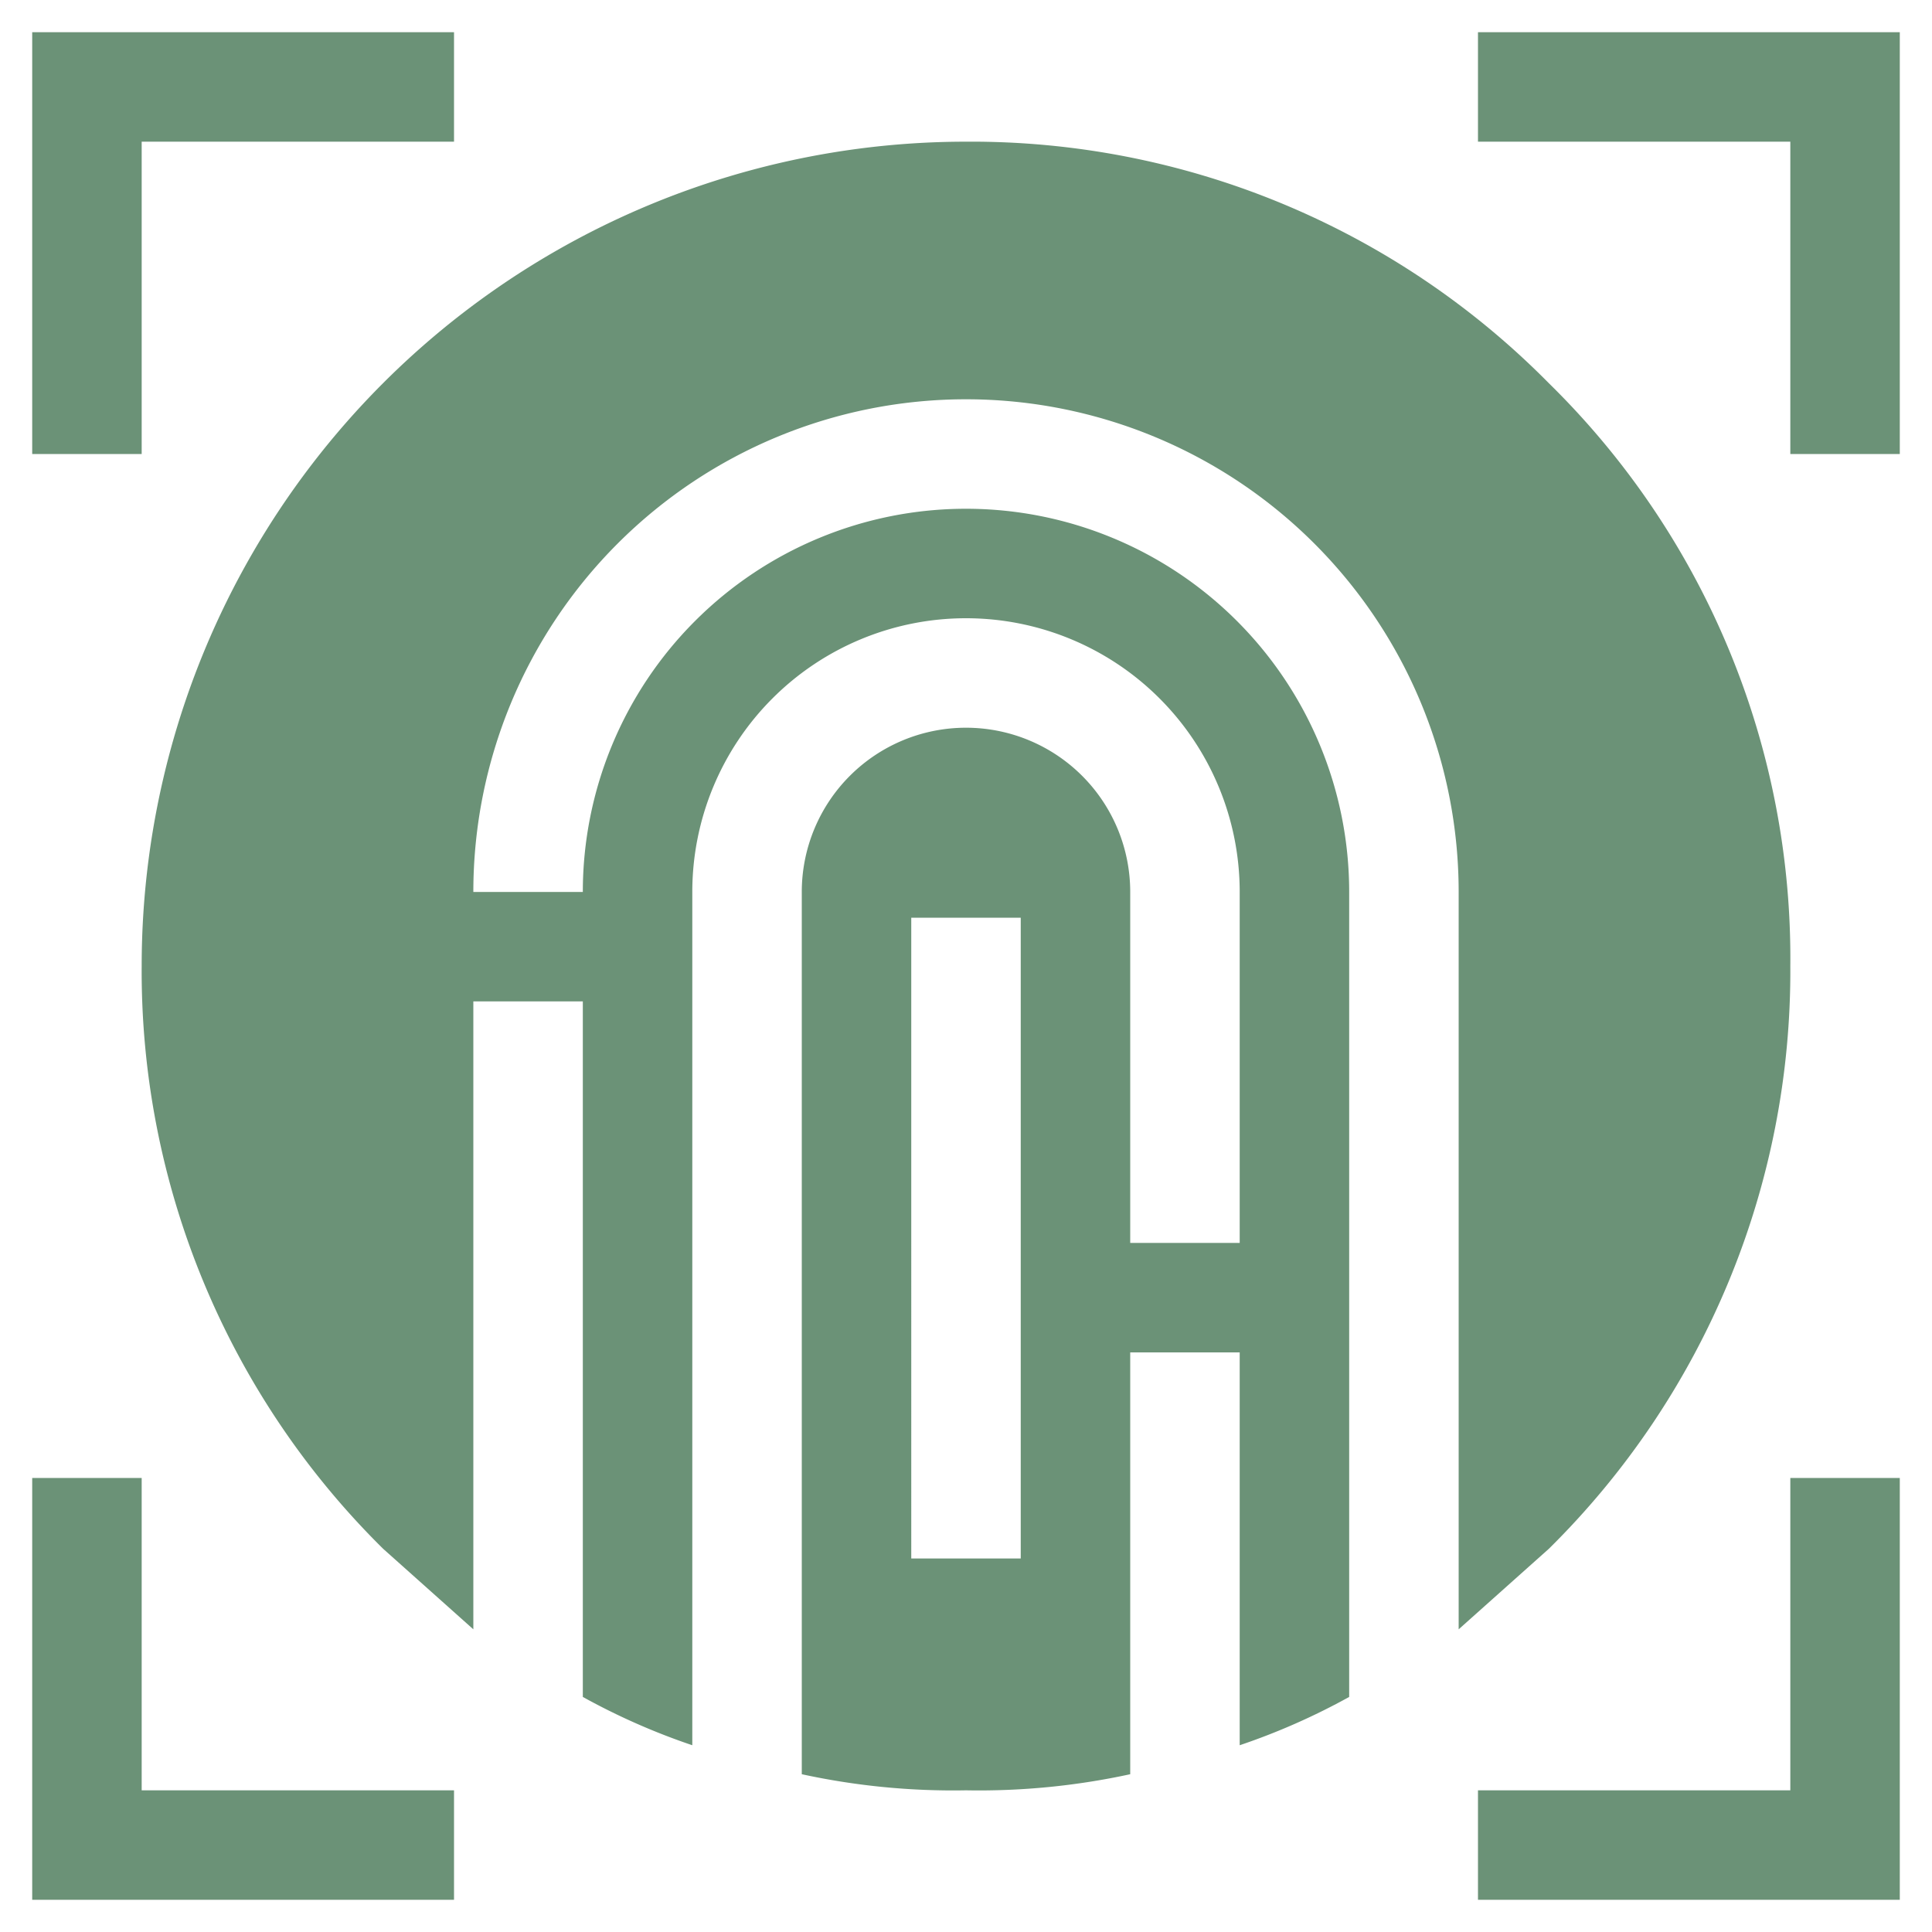
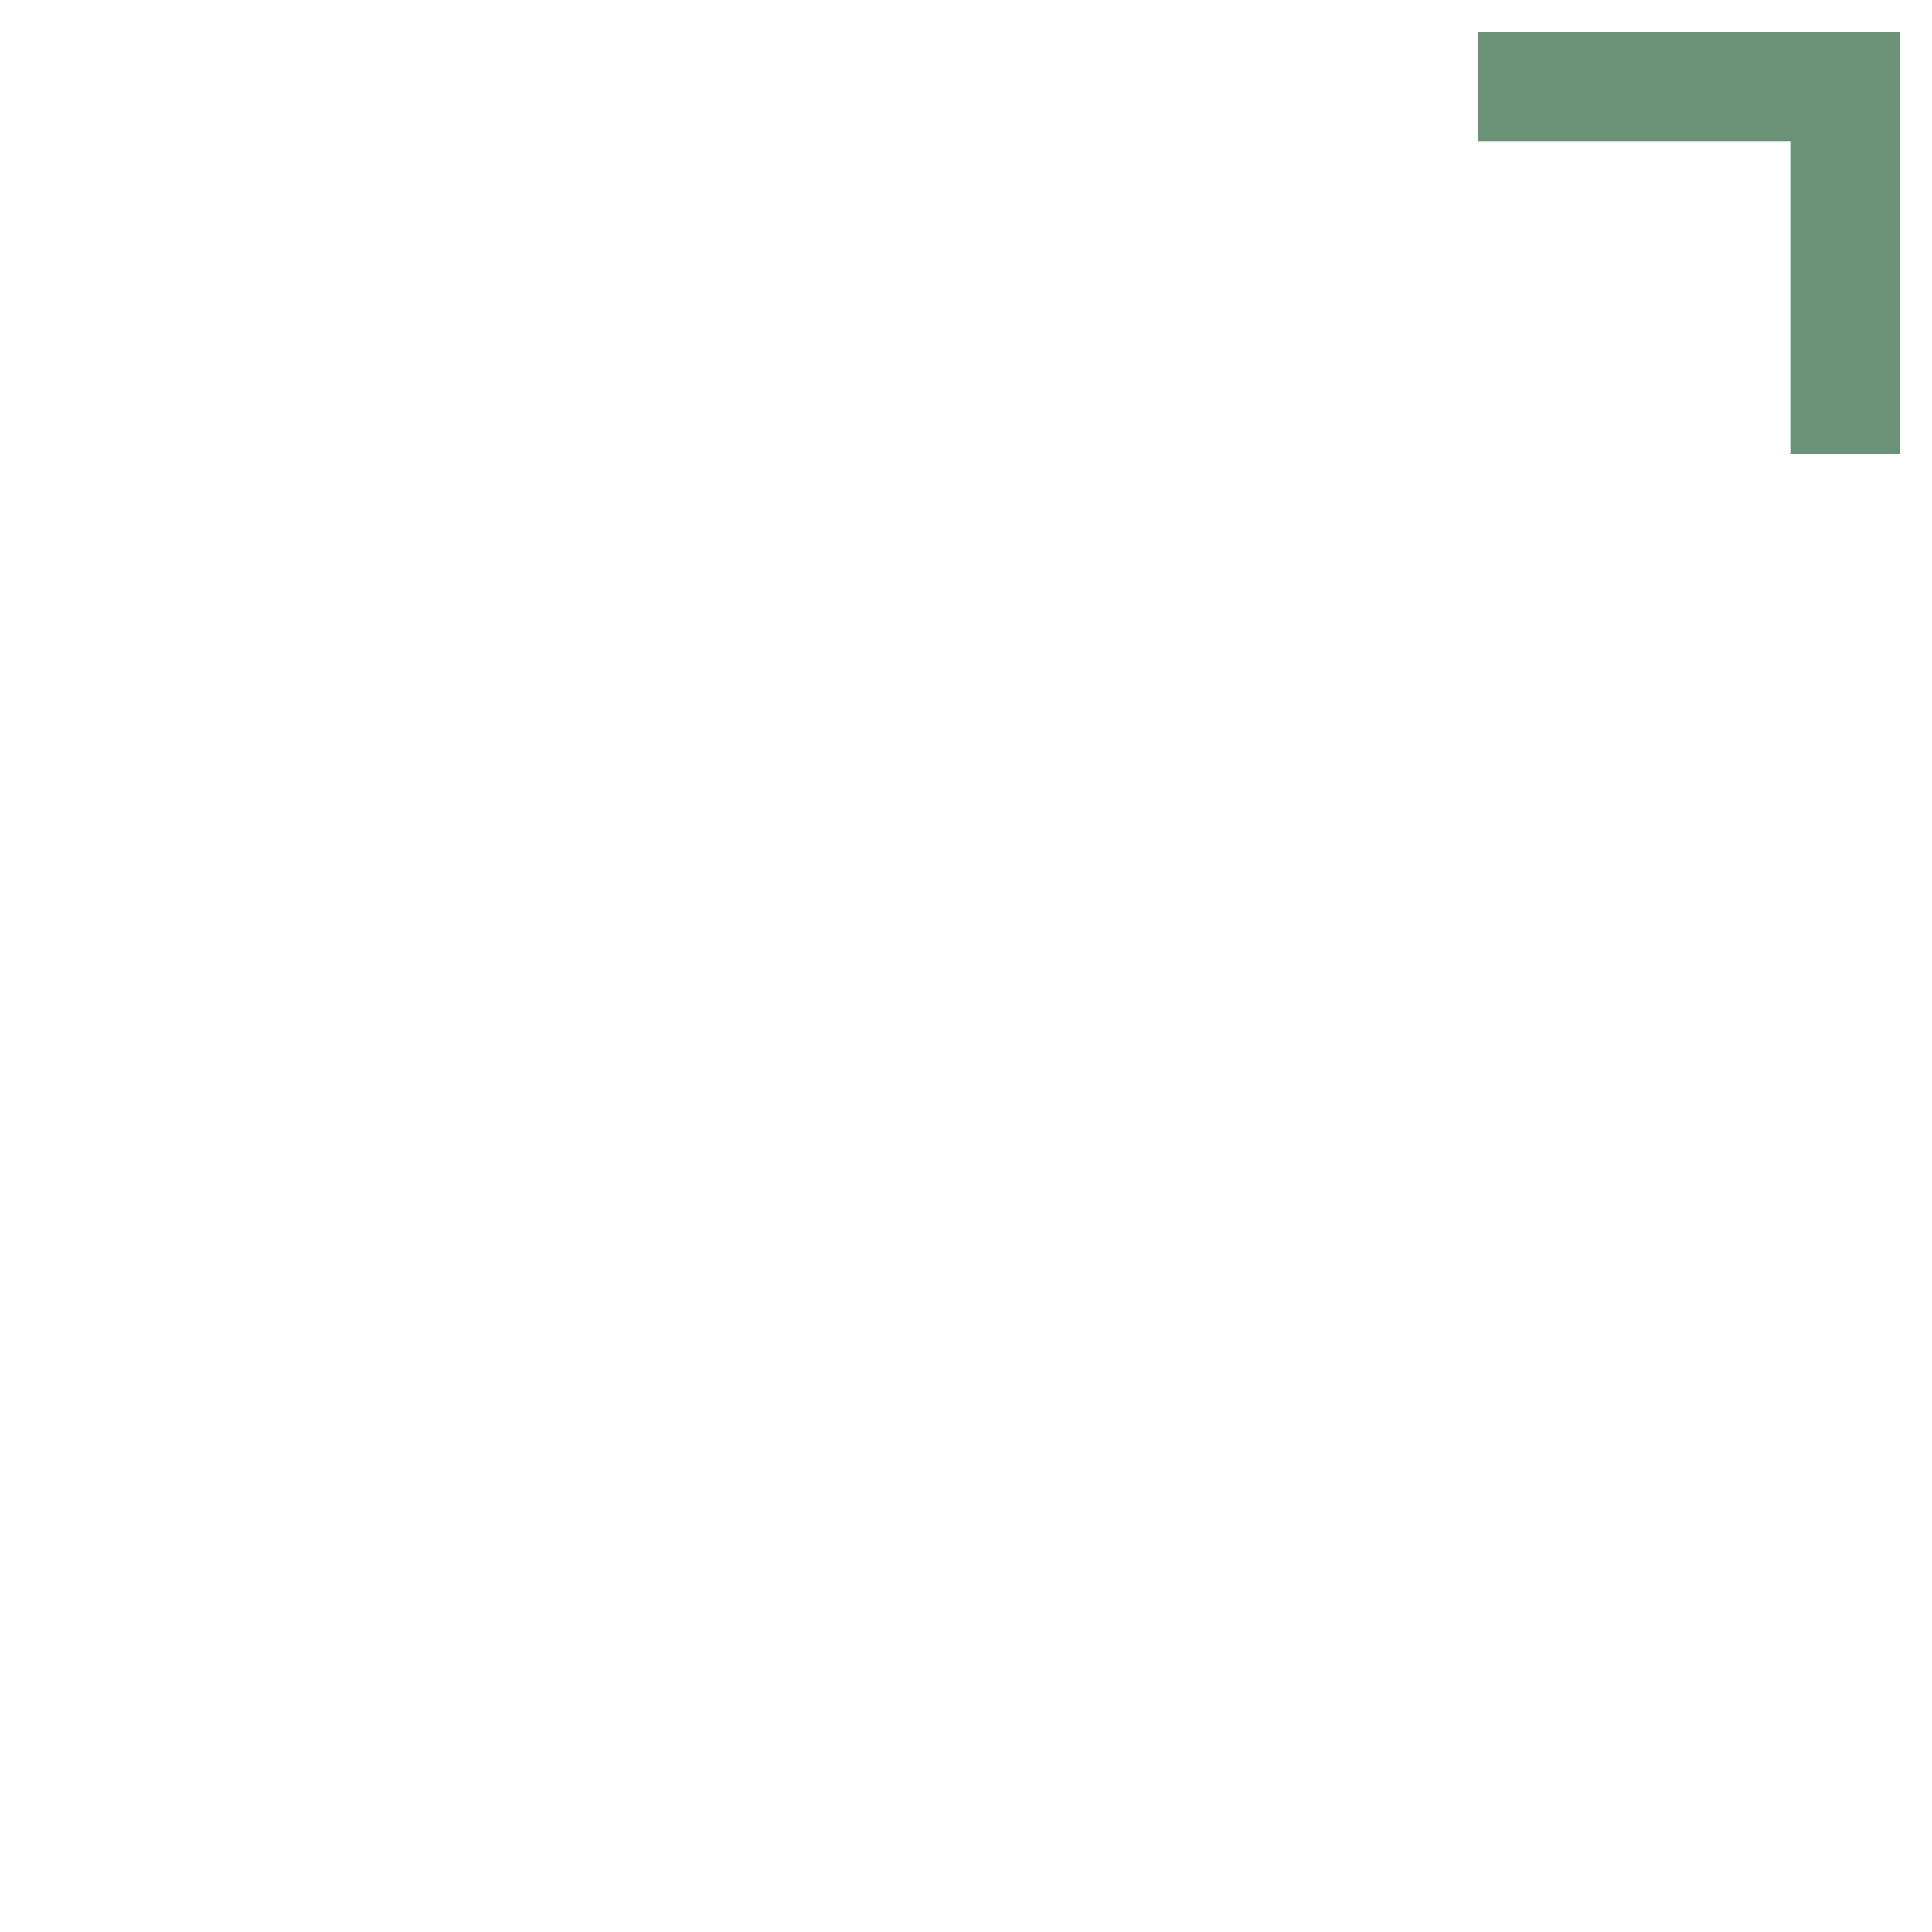
<svg xmlns="http://www.w3.org/2000/svg" viewBox="0 0 60 60">
-   <path d="M4.4,4.4h9.7V1H1V14.1H4.4Z" style="fill:#6b9277" />
-   <path d="M4.4,45.9H1V59H14.1V55.6H4.4Z" style="fill:#6b9277" />
-   <path d="M55.6,55.6H45.9V59H59V45.9H55.6Z" style="fill:#6b9277" />
  <path d="M45.9,1V4.4h9.7v9.7H59V1Z" style="fill:#6b9277" />
-   <path d="M41.9,27.7a11.9,11.9,0,0,0-23.8,0H14.7a15.3,15.3,0,0,1,30.6,0V50.6l2.8-2.5A25.2,25.2,0,0,0,55.6,30a25,25,0,0,0-7.5-18.1A25.2,25.2,0,0,0,30,4.4,25.6,25.6,0,0,0,4.4,30a25.2,25.2,0,0,0,7.5,18.1l2.8,2.5V31.1h3.4V52.7a20.7,20.7,0,0,0,3.4,1.5V27.7a8.5,8.5,0,0,1,17,0V38.6H35.1V27.7a5.1,5.1,0,0,0-10.2,0V55.1a22.1,22.1,0,0,0,5.1.5,22.1,22.1,0,0,0,5.1-.5V42h3.4V54.2a20.7,20.7,0,0,0,3.4-1.5Zm-13.6.8h3.4V48.4H28.3Z" style="fill:#6b9277" />
</svg>